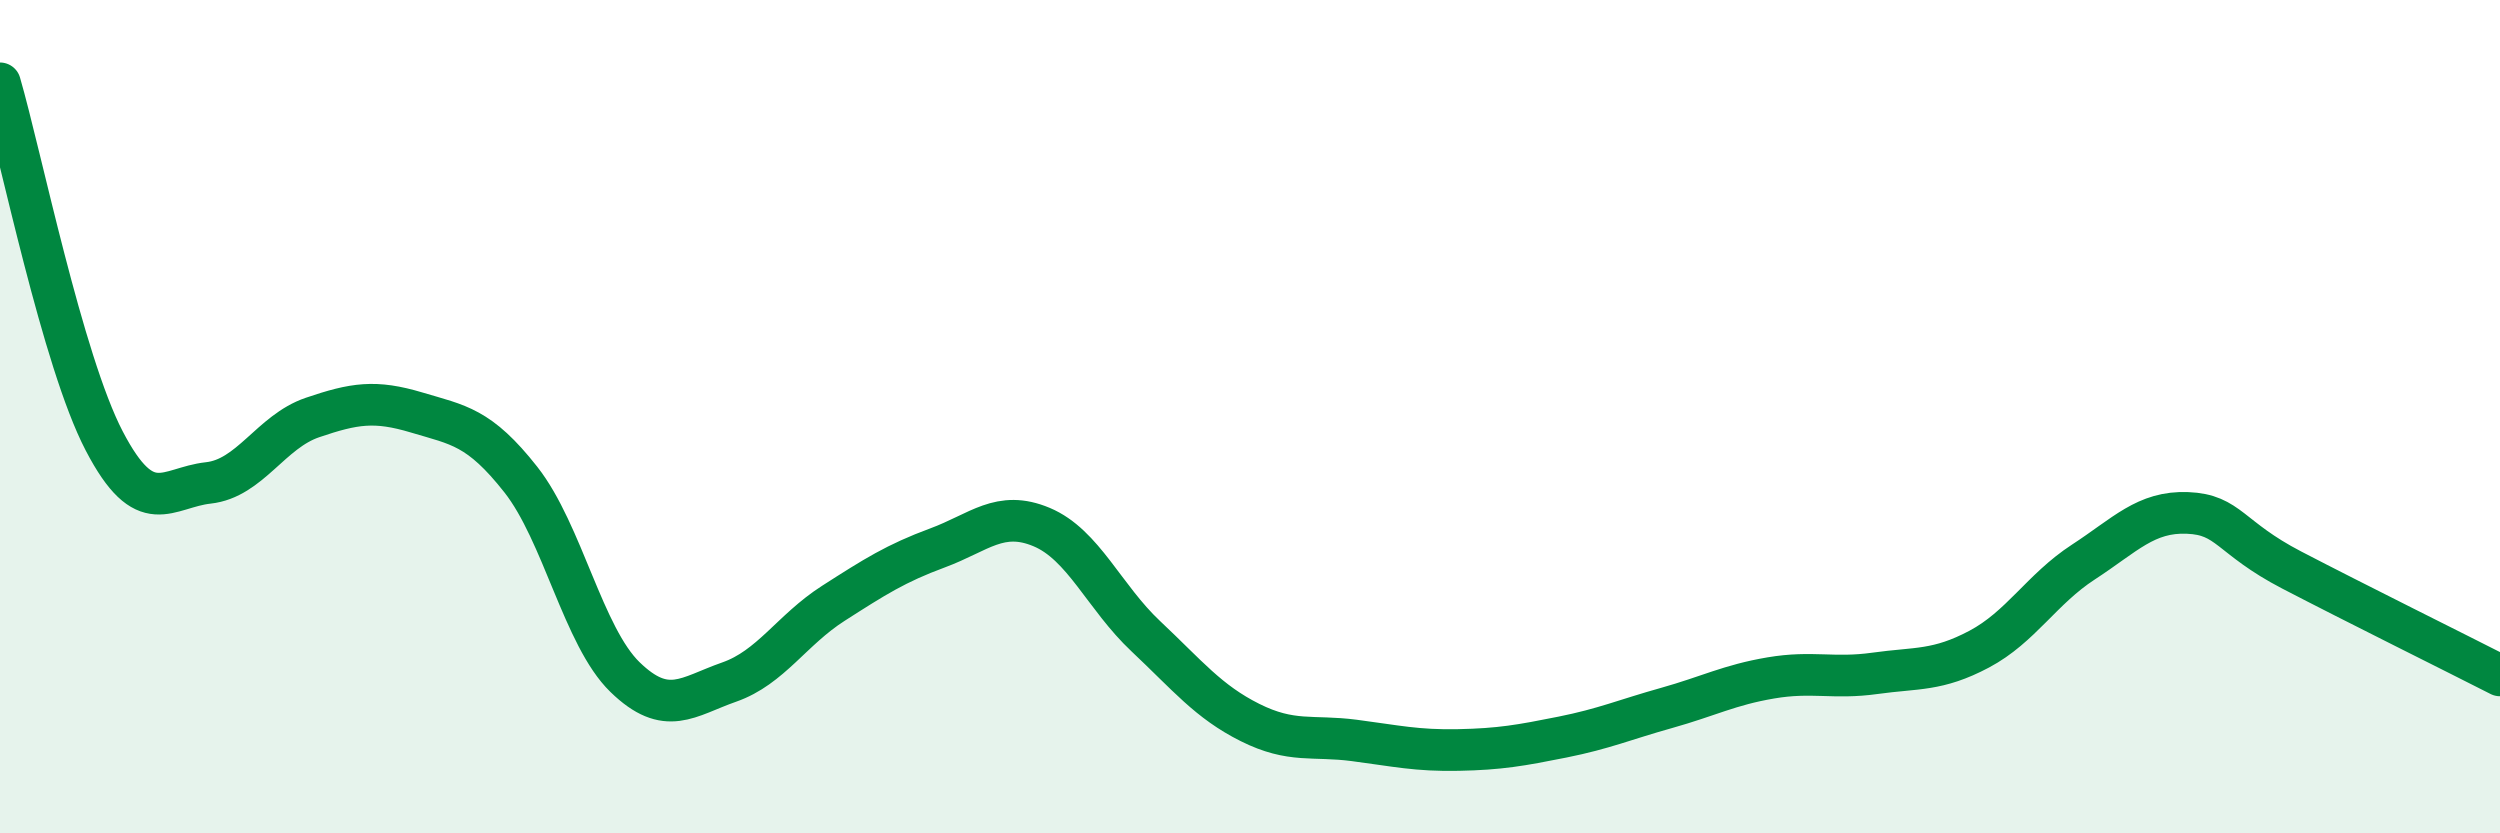
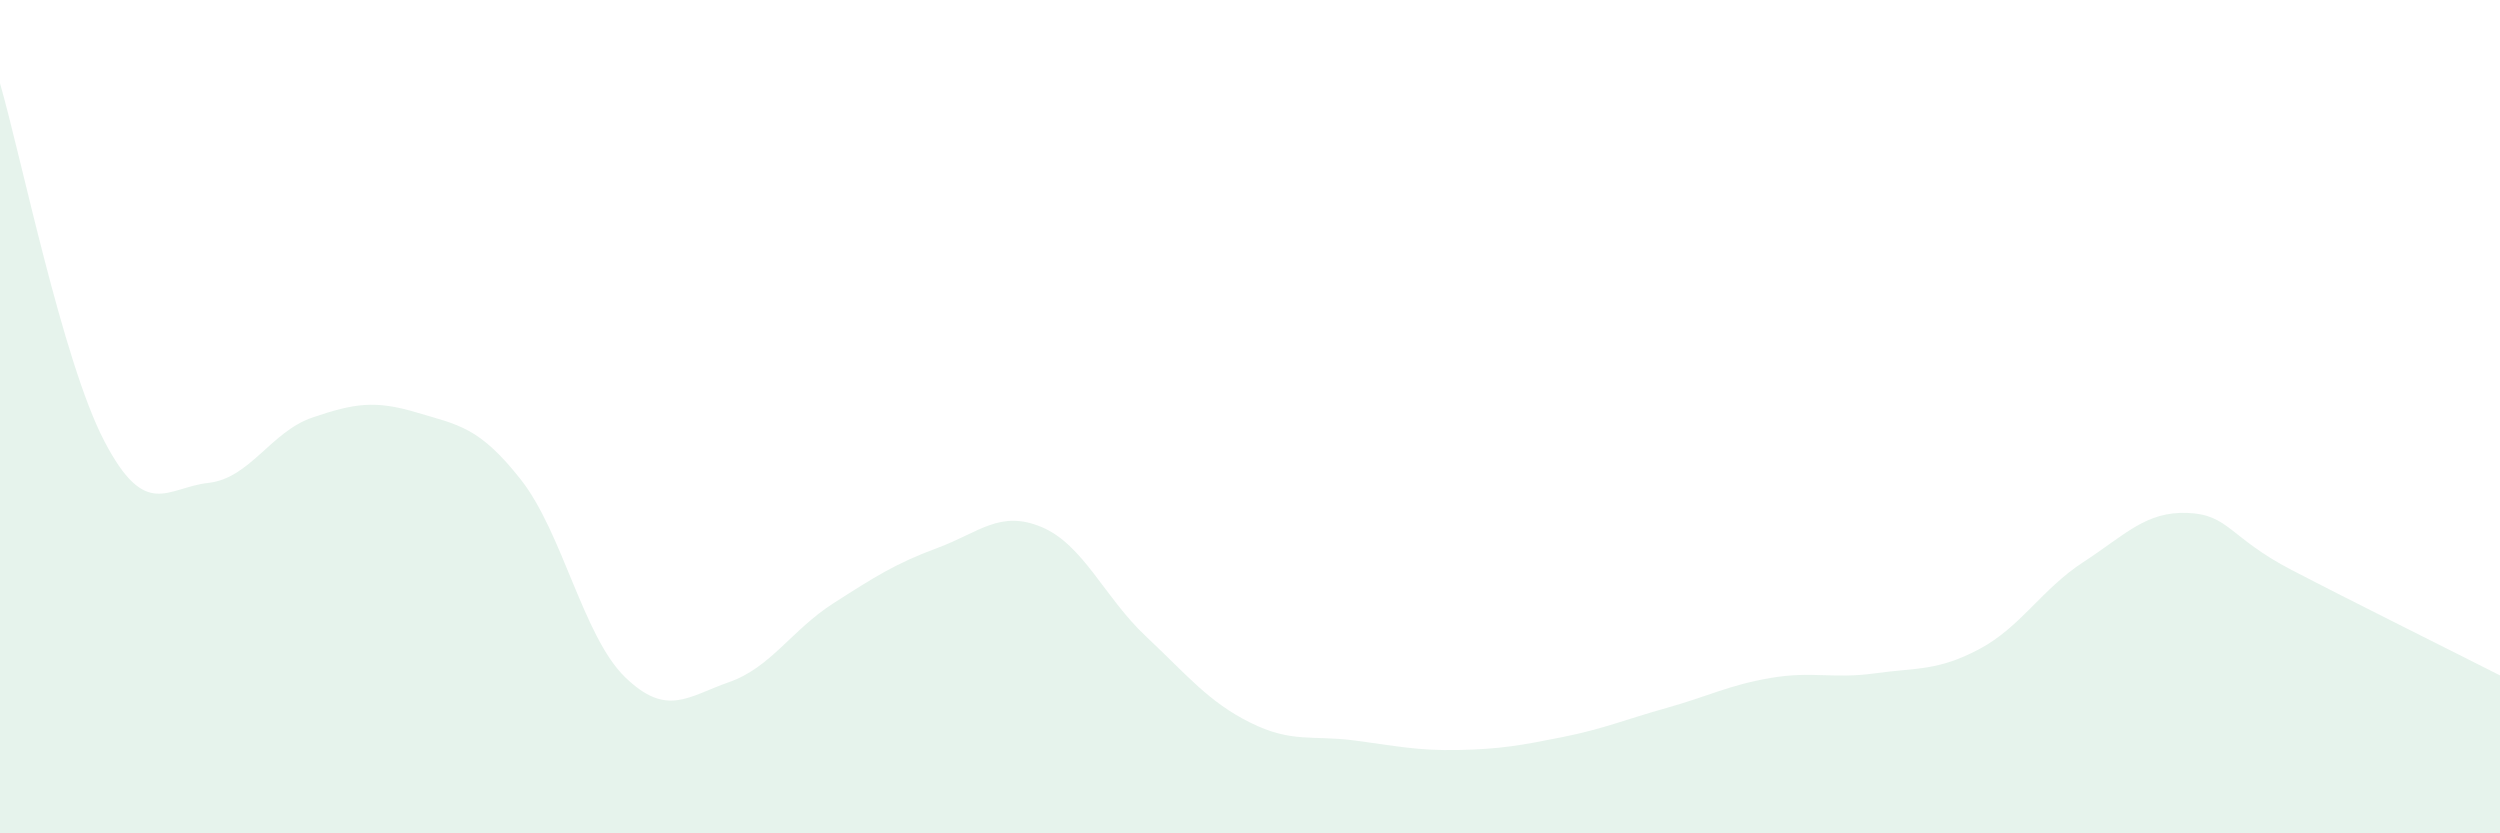
<svg xmlns="http://www.w3.org/2000/svg" width="60" height="20" viewBox="0 0 60 20">
  <path d="M 0,2 C 0.5,3.72 1.5,8.66 2.5,10.58 C 3.5,12.5 4,11.7 5,11.59 C 6,11.48 6.5,10.36 7.5,10.02 C 8.5,9.68 9,9.6 10,9.9 C 11,10.2 11.5,10.24 12.5,11.51 C 13.5,12.78 14,15.28 15,16.25 C 16,17.22 16.5,16.72 17.5,16.37 C 18.5,16.02 19,15.12 20,14.48 C 21,13.84 21.5,13.52 22.5,13.15 C 23.5,12.78 24,12.23 25,12.65 C 26,13.07 26.5,14.33 27.5,15.27 C 28.5,16.21 29,16.84 30,17.34 C 31,17.84 31.5,17.64 32.5,17.77 C 33.5,17.9 34,18.02 35,18 C 36,17.98 36.5,17.89 37.5,17.69 C 38.5,17.49 39,17.27 40,16.99 C 41,16.71 41.5,16.44 42.5,16.27 C 43.5,16.1 44,16.3 45,16.16 C 46,16.02 46.5,16.11 47.5,15.58 C 48.5,15.05 49,14.14 50,13.49 C 51,12.84 51.5,12.27 52.5,12.31 C 53.5,12.35 53.5,12.9 55,13.68 C 56.5,14.46 59,15.7 60,16.21L60 20L0 20Z" fill="#008740" opacity="0.1" stroke-linecap="round" stroke-linejoin="round" />
-   <path d="M 0,2 C 0.5,3.72 1.5,8.66 2.5,10.58 C 3.5,12.5 4,11.7 5,11.59 C 6,11.48 6.5,10.36 7.5,10.02 C 8.5,9.68 9,9.6 10,9.9 C 11,10.2 11.5,10.24 12.5,11.51 C 13.5,12.78 14,15.28 15,16.25 C 16,17.22 16.5,16.72 17.5,16.37 C 18.5,16.02 19,15.12 20,14.48 C 21,13.84 21.5,13.52 22.5,13.15 C 23.5,12.78 24,12.23 25,12.65 C 26,13.07 26.5,14.33 27.5,15.27 C 28.5,16.21 29,16.84 30,17.34 C 31,17.84 31.5,17.64 32.5,17.77 C 33.5,17.9 34,18.02 35,18 C 36,17.98 36.5,17.89 37.5,17.69 C 38.5,17.49 39,17.27 40,16.99 C 41,16.71 41.5,16.44 42.5,16.27 C 43.5,16.1 44,16.3 45,16.16 C 46,16.02 46.5,16.11 47.5,15.58 C 48.5,15.05 49,14.14 50,13.49 C 51,12.84 51.5,12.27 52.5,12.31 C 53.5,12.35 53.5,12.9 55,13.68 C 56.5,14.46 59,15.7 60,16.21" stroke="#008740" stroke-width="1" fill="none" stroke-linecap="round" stroke-linejoin="round" />
</svg>